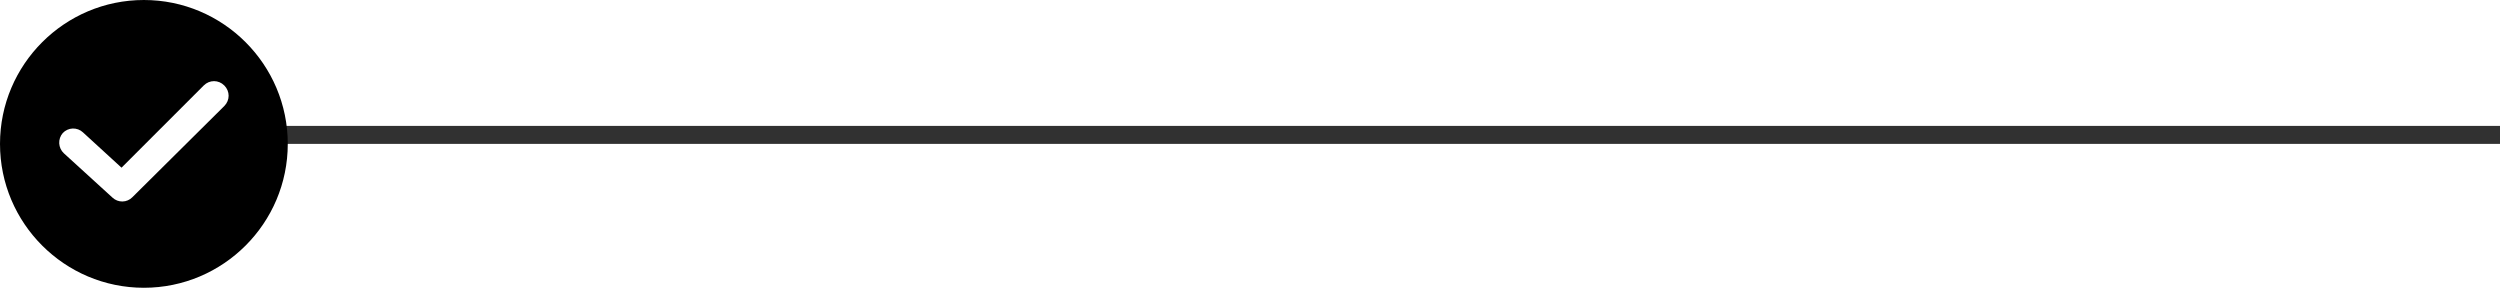
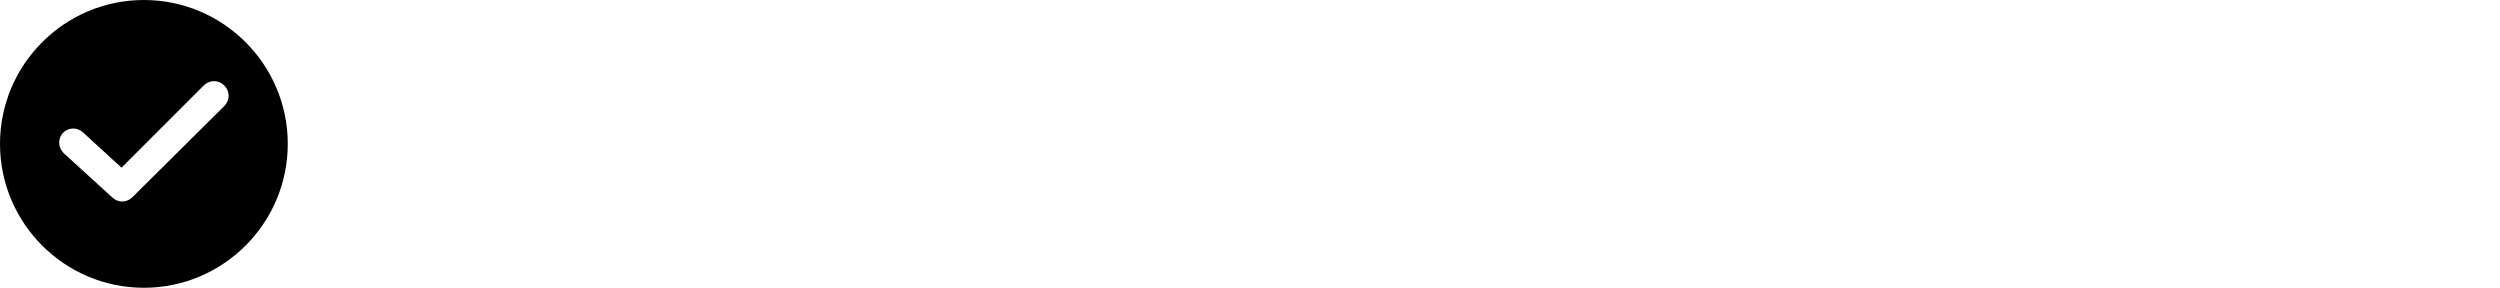
<svg xmlns="http://www.w3.org/2000/svg" width="139" height="16" viewBox="0 0 139 16" fill="none">
-   <line x1="15" y1="7.5" x2="139" y2="7.5" stroke="#313131" />
  <path d="M8 0C3.589 0 0 3.589 0 8C0 12.411 3.589 16 8 16C12.411 16 16 12.411 16 8C16 3.588 12.411 0 8 0H8ZM12.471 5.895L7.358 10.967C7.214 11.114 7.017 11.199 6.811 11.203C6.605 11.207 6.405 11.129 6.255 10.988L3.549 8.521C3.396 8.378 3.305 8.181 3.293 7.972C3.282 7.763 3.352 7.557 3.489 7.399C3.56 7.322 3.645 7.26 3.74 7.217C3.835 7.173 3.937 7.149 4.042 7.145C4.146 7.142 4.25 7.159 4.348 7.195C4.446 7.232 4.535 7.287 4.611 7.358L6.757 9.323L11.328 4.752C11.649 4.431 12.151 4.431 12.471 4.752C12.792 5.073 12.792 5.574 12.471 5.895Z" fill="black" />
</svg>